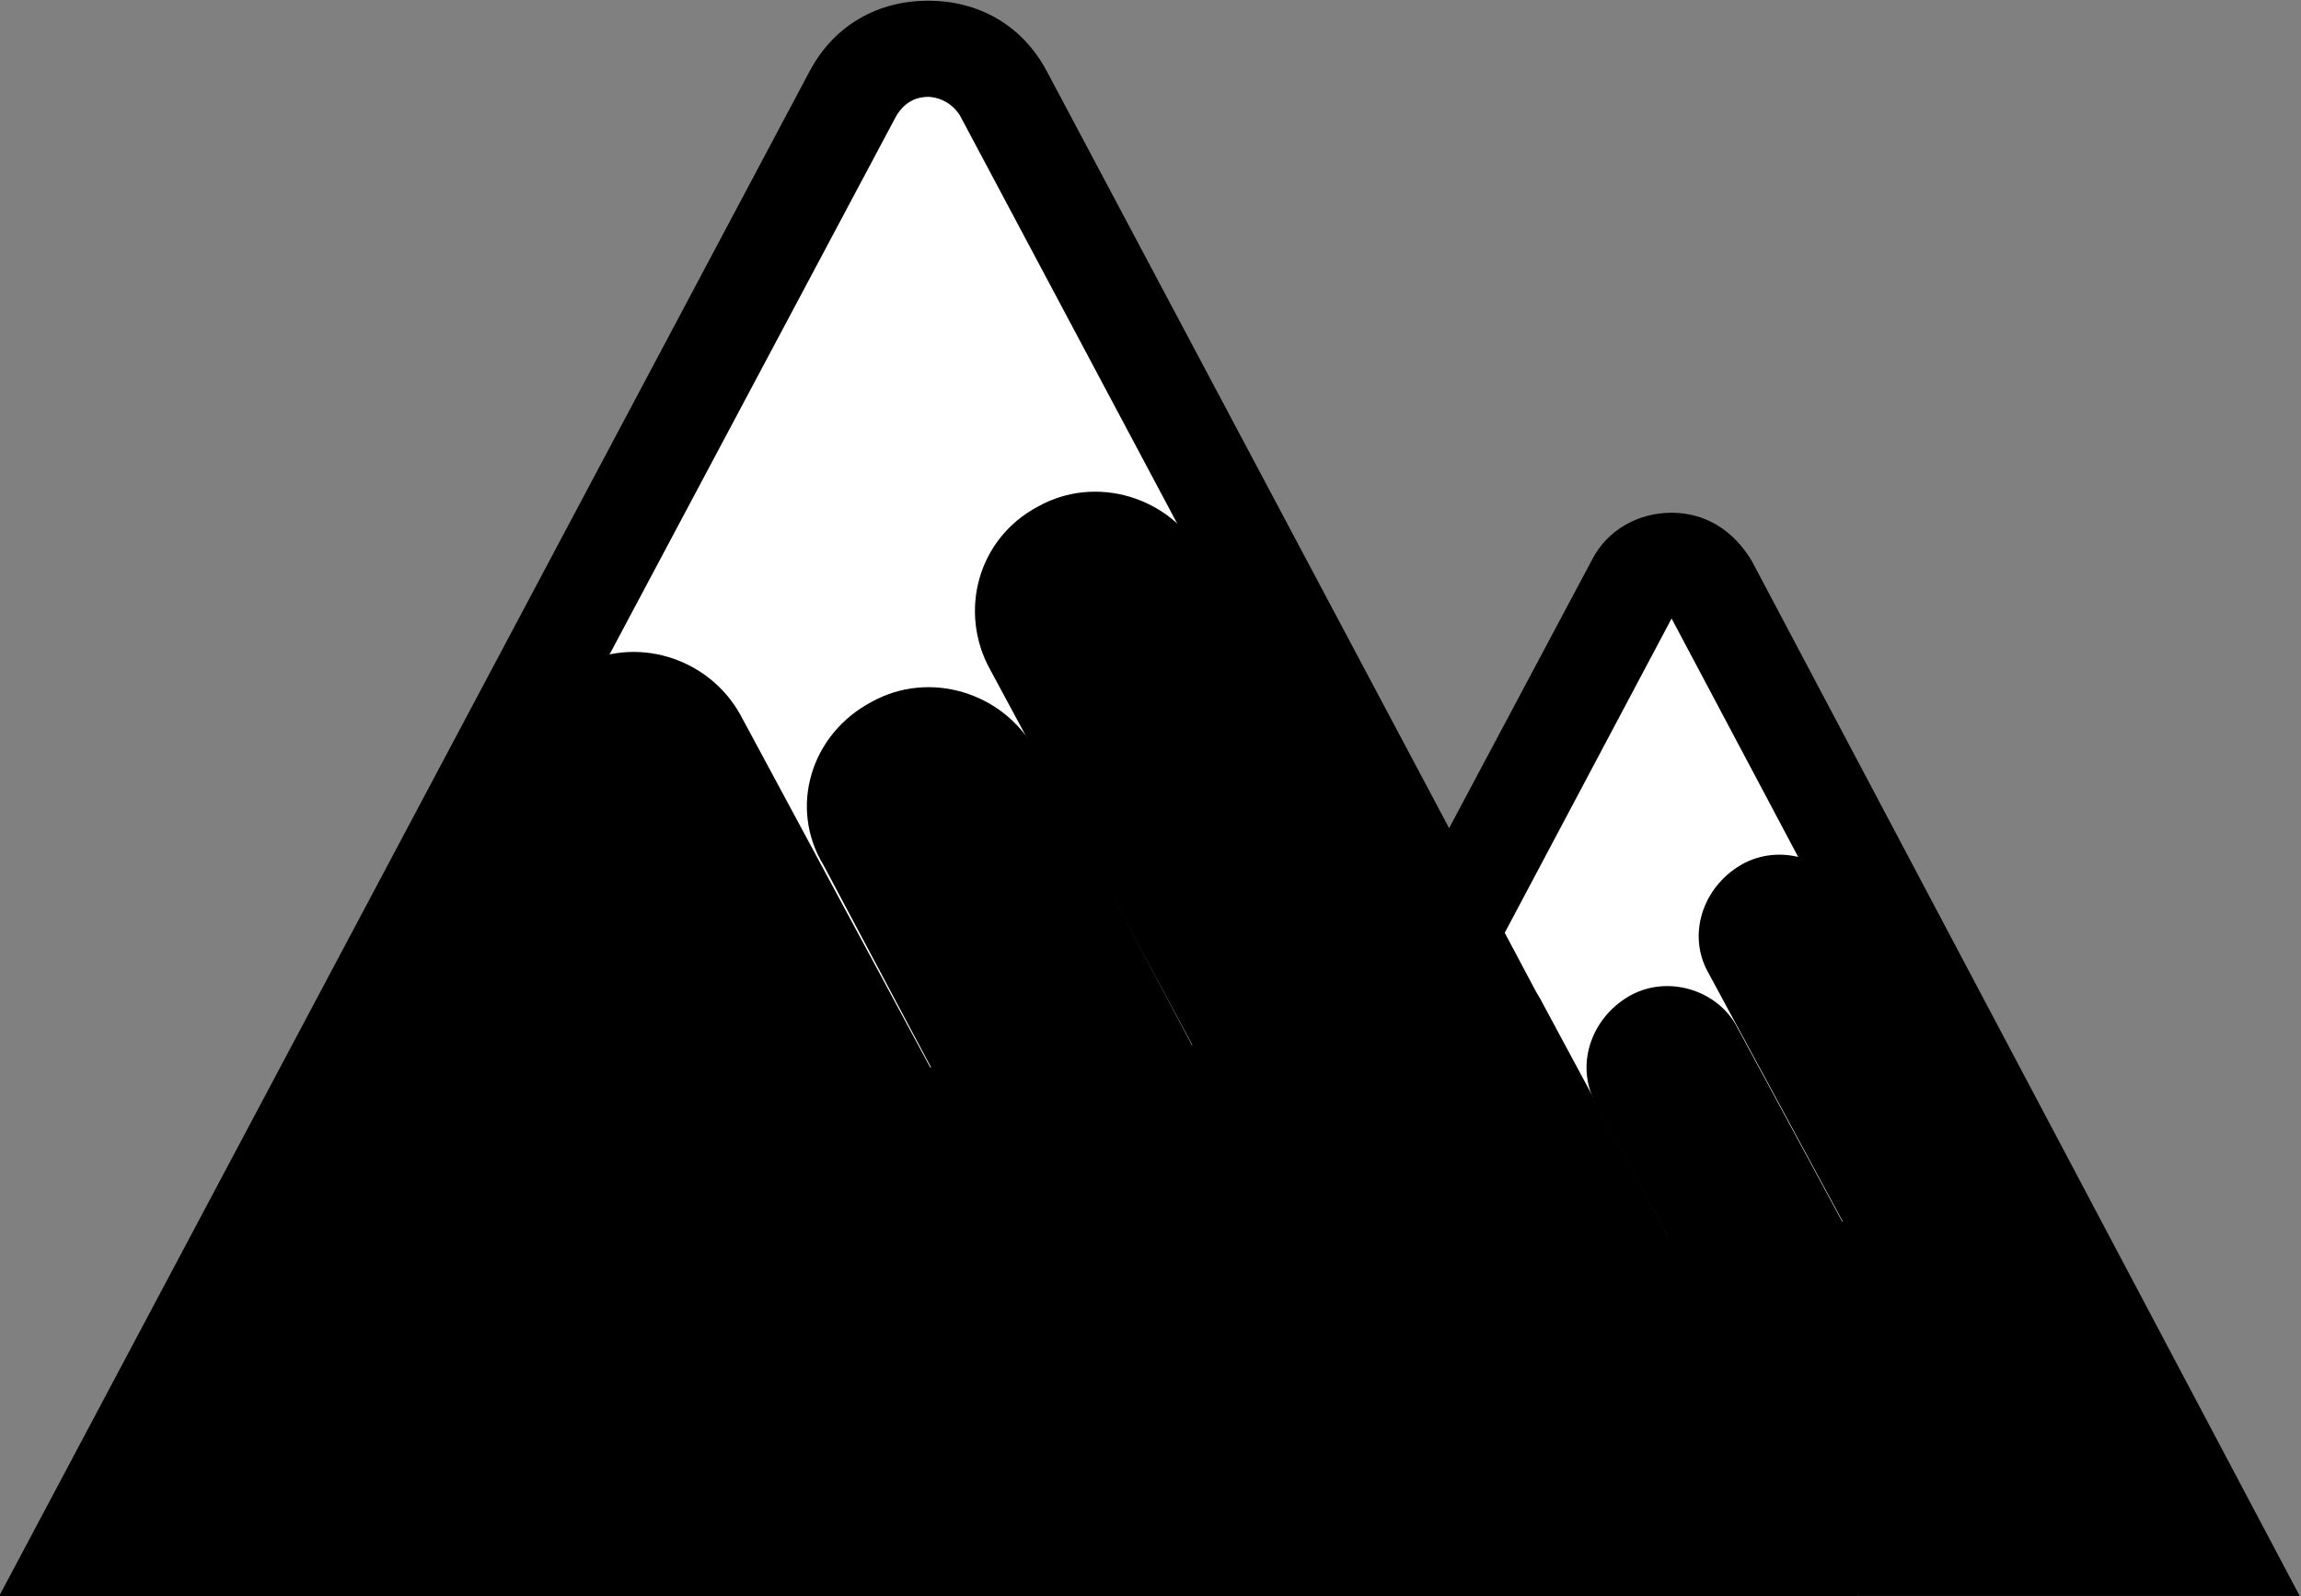
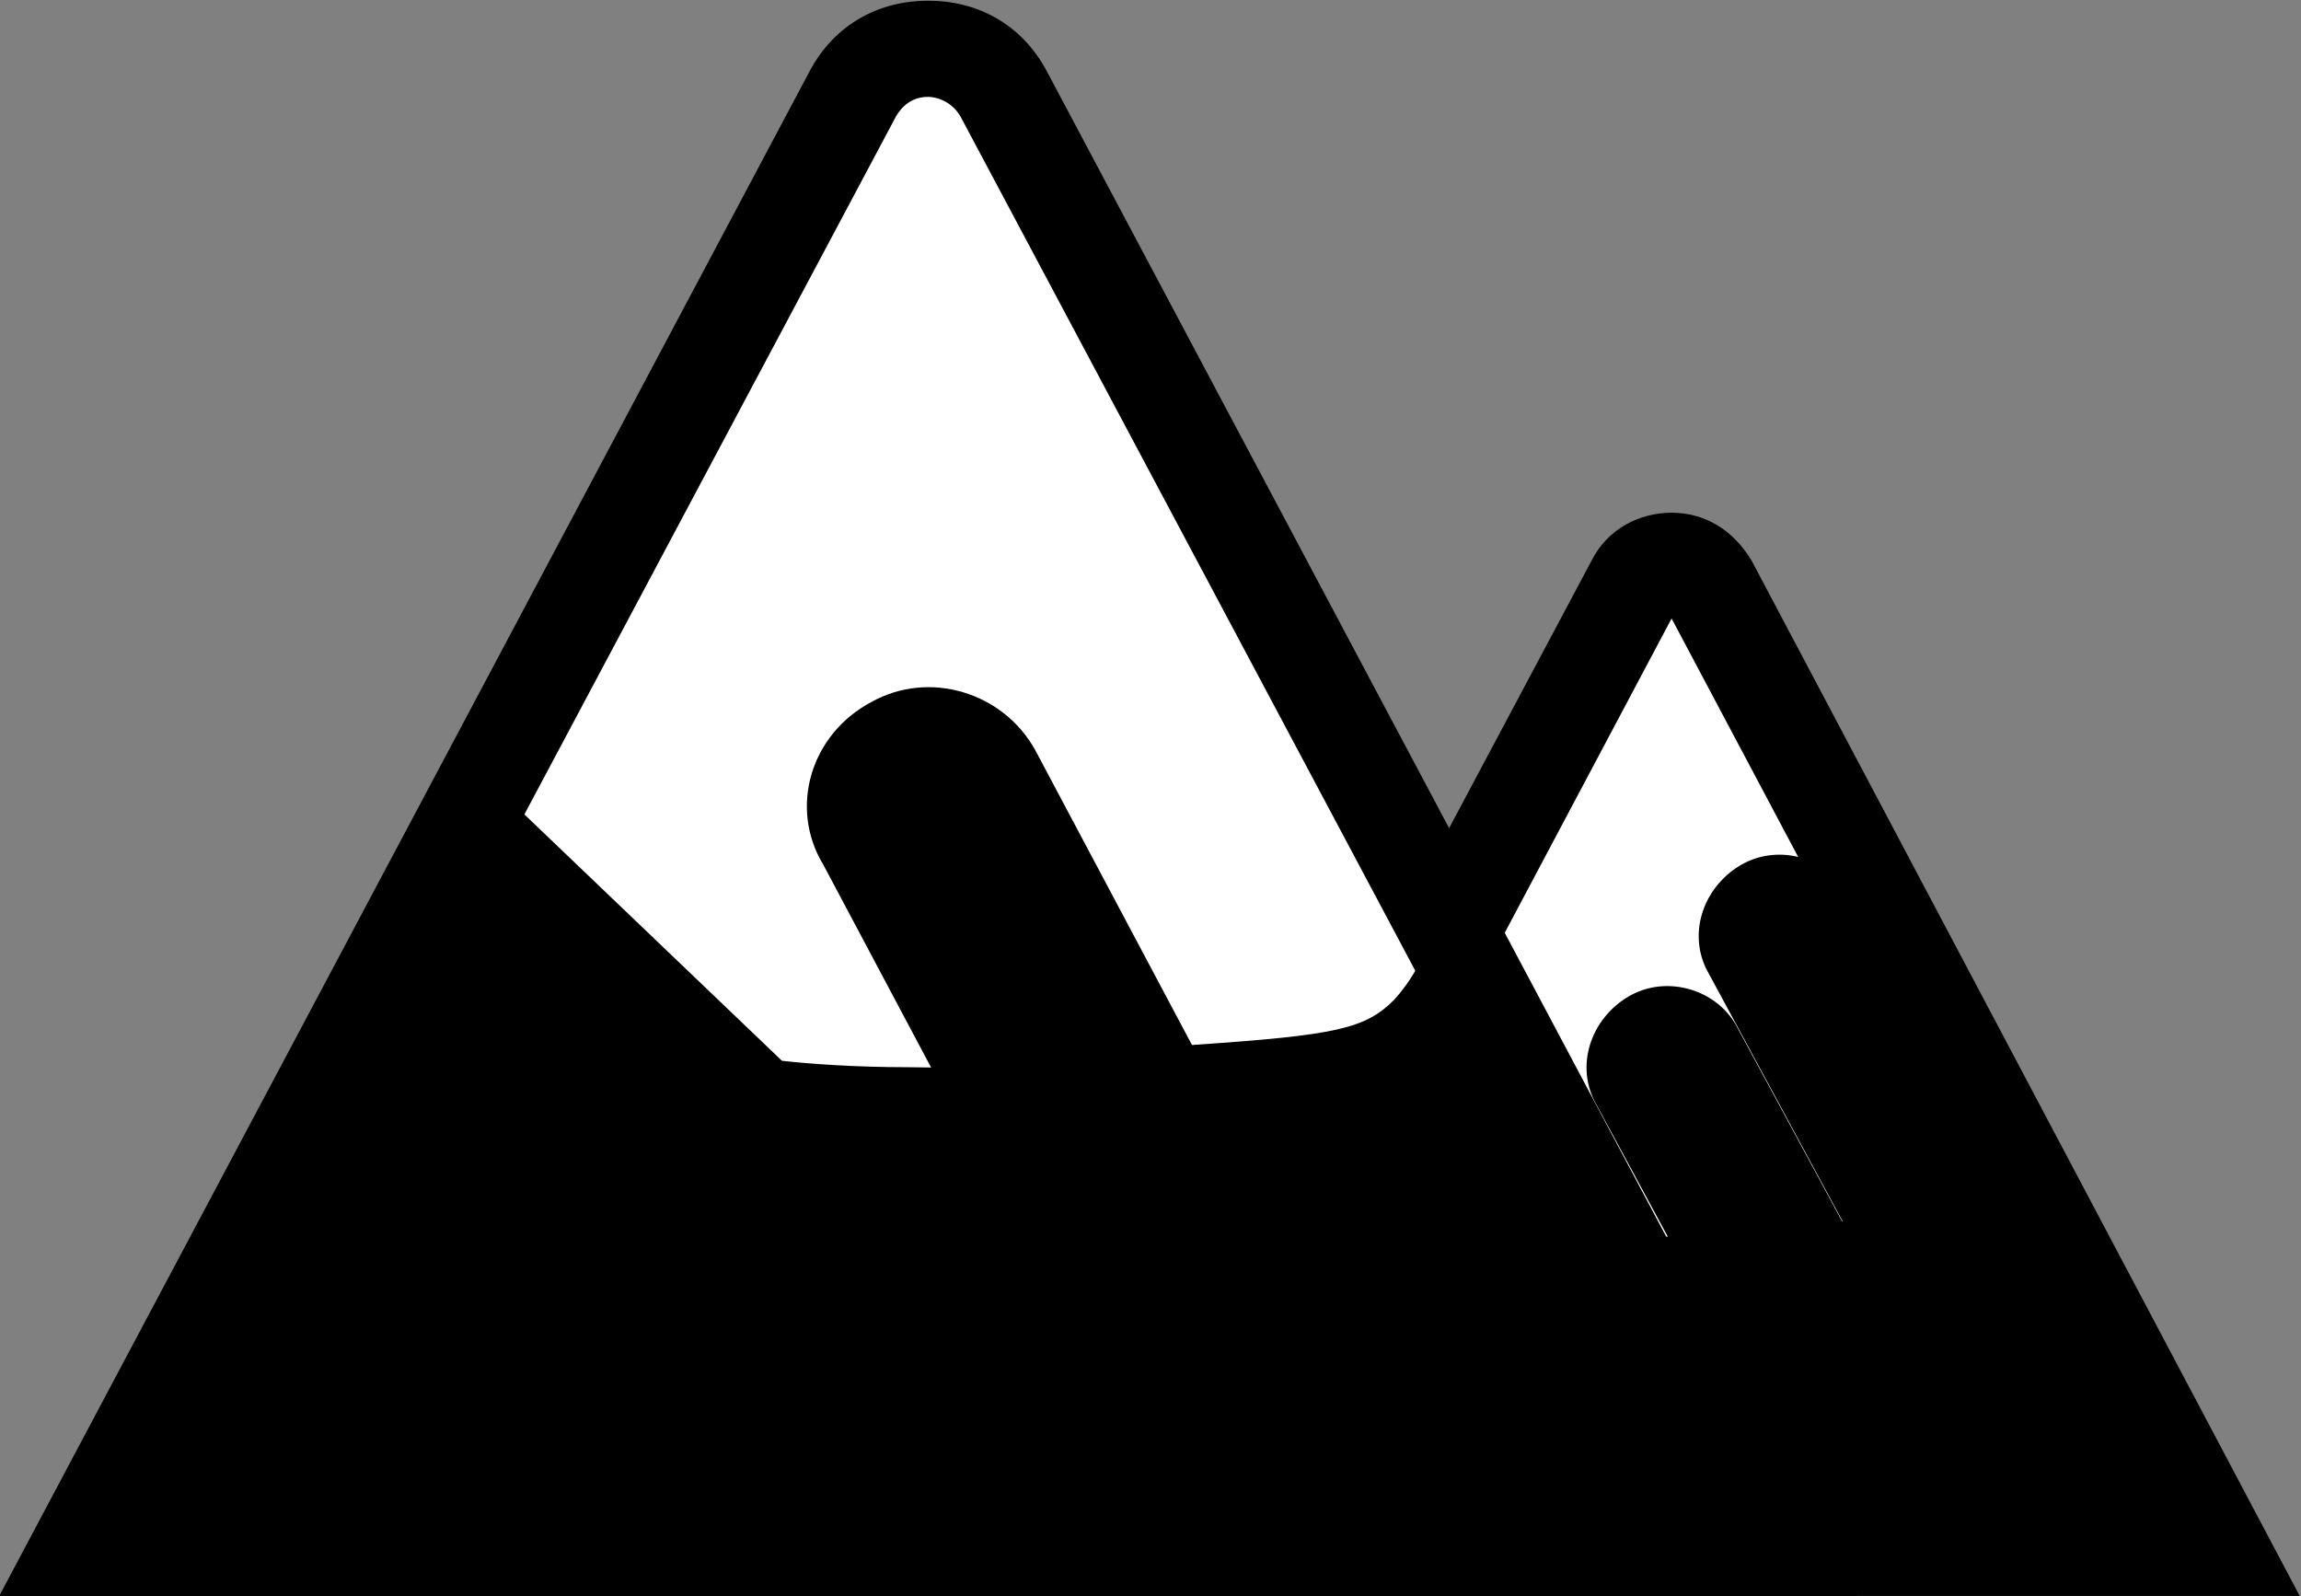
<svg xmlns="http://www.w3.org/2000/svg" version="1.1" id="ico_route_05" x="0" y="0" viewBox="0 0 71.8 49.8" xml:space="preserve">
  <rect x="0" y="0" width="71.8" height="49.8" fill="#808080" stroke="none" />
  <style>.st0{fill:#fff}</style>
  <g id="グループ_218" transform="translate(32.526 16.089)">
    <g id="パス_908">
-       <path class="st0" d="M670.3 612.3H636l16-30.1c.3-.6.9-.7 1.1-.7.2 0 .8.1 1.1.7l16.1 30.1z" transform="translate(-633.566 -580.09)" />
+       <path class="st0" d="M670.3 612.3H636l16-30.1c.3-.6.9-.7 1.1-.7.2 0 .8.1 1.1.7l16.1 30.1" transform="translate(-633.566 -580.09)" />
      <path d="M667.8 610.8l-14.6-27.5-14.6 27.5h29.2m5 3h-39.3l17.2-32.3c.5-1 1.5-1.5 2.5-1.5s1.9.5 2.5 1.5l17.1 32.3z" transform="translate(-633.566 -580.09)" />
    </g>
    <path id="パス_909" d="M10.3 16.5L1.4 32.8h36l-7-14.5c.1 1-.3 2-.9 2.8-.6.6-1.3.7-4.2.9-2.7.2-2.5.5-6.1.5-1.1 0-2-.1-2.6-.2l-6.3-5.8z" />
    <path id="長方形_192" d="M21.8 10.9c1.2-.7 2.8-.2 3.4 1l4.7 8.7c.7 1.2.2 2.8-1 3.4-1.2.7-2.8.2-3.4-1l-4.7-8.7c-.7-1.2-.2-2.7 1-3.4z" />
    <path id="長方形_193" d="M18.3 15c1.2-.7 2.8-.2 3.4 1l4 7.4c.7 1.2.2 2.8-1 3.4-1.2.7-2.8.2-3.4-1l-4-7.4c-.7-1.2-.2-2.7 1-3.4z" />
-     <path id="長方形_194" d="M12.2 14.2c1.2-.7 2.8-.2 3.4 1l4.2 7.8c.7 1.2.2 2.8-1 3.4-1.2.7-2.8.2-3.4-1l-4.2-7.8c-.7-1.2-.3-2.7 1-3.4z" />
  </g>
  <g id="グループ_219">
    <g id="パス_910">
      <path class="st0" d="M641.9 605.1h-53l24.2-45.4c.5-.9 1.3-1.4 2.3-1.4 1 0 1.9.5 2.3 1.4l24.2 45.4z" transform="translate(-586.436 -556.778)" />
      <path d="M639.4 603.6l-23-43.2c-.3-.5-.8-.6-1-.6-.3 0-.7.1-1 .6l-23 43.2h48m5 3h-58l25.3-47.6c.8-1.5 2.2-2.2 3.7-2.2s2.9.7 3.7 2.2l25.3 47.6z" transform="translate(-586.436 -556.778)" />
    </g>
    <path id="パス_911" d="M15.2 24.3L2.1 48.5h53.1L44.9 27.1c.1 1.5-.4 3-1.4 4.1-.9.9-1.8 1.1-6.2 1.4-4 .3-3.8.8-9 .7-1.6 0-3-.1-3.9-.2l-9.2-8.8z" />
-     <path id="長方形_196" d="M32.4 15.8c1.8-1 4.1-.3 5.1 1.5l7 13c1 1.8.3 4.1-1.5 5.1s-4.1.3-5.1-1.5l-7-13c-1-1.8-.4-4.1 1.5-5.1z" />
    <path id="長方形_197" d="M27.2 21.9c1.8-1 4.1-.3 5.1 1.5l5.9 11.1c1 1.8.3 4.1-1.5 5.1s-4.1.3-5.1-1.5L25.7 27c-1.1-1.8-.4-4.1 1.5-5.1z" />
-     <path id="長方形_198" d="M18 20.8c1.8-1 4.1-.3 5.1 1.5L29.4 34c1 1.8.3 4.1-1.5 5.1s-4.1.3-5.1-1.5l-6.3-11.7c-1-1.8-.3-4.1 1.5-5.1z" />
  </g>
</svg>